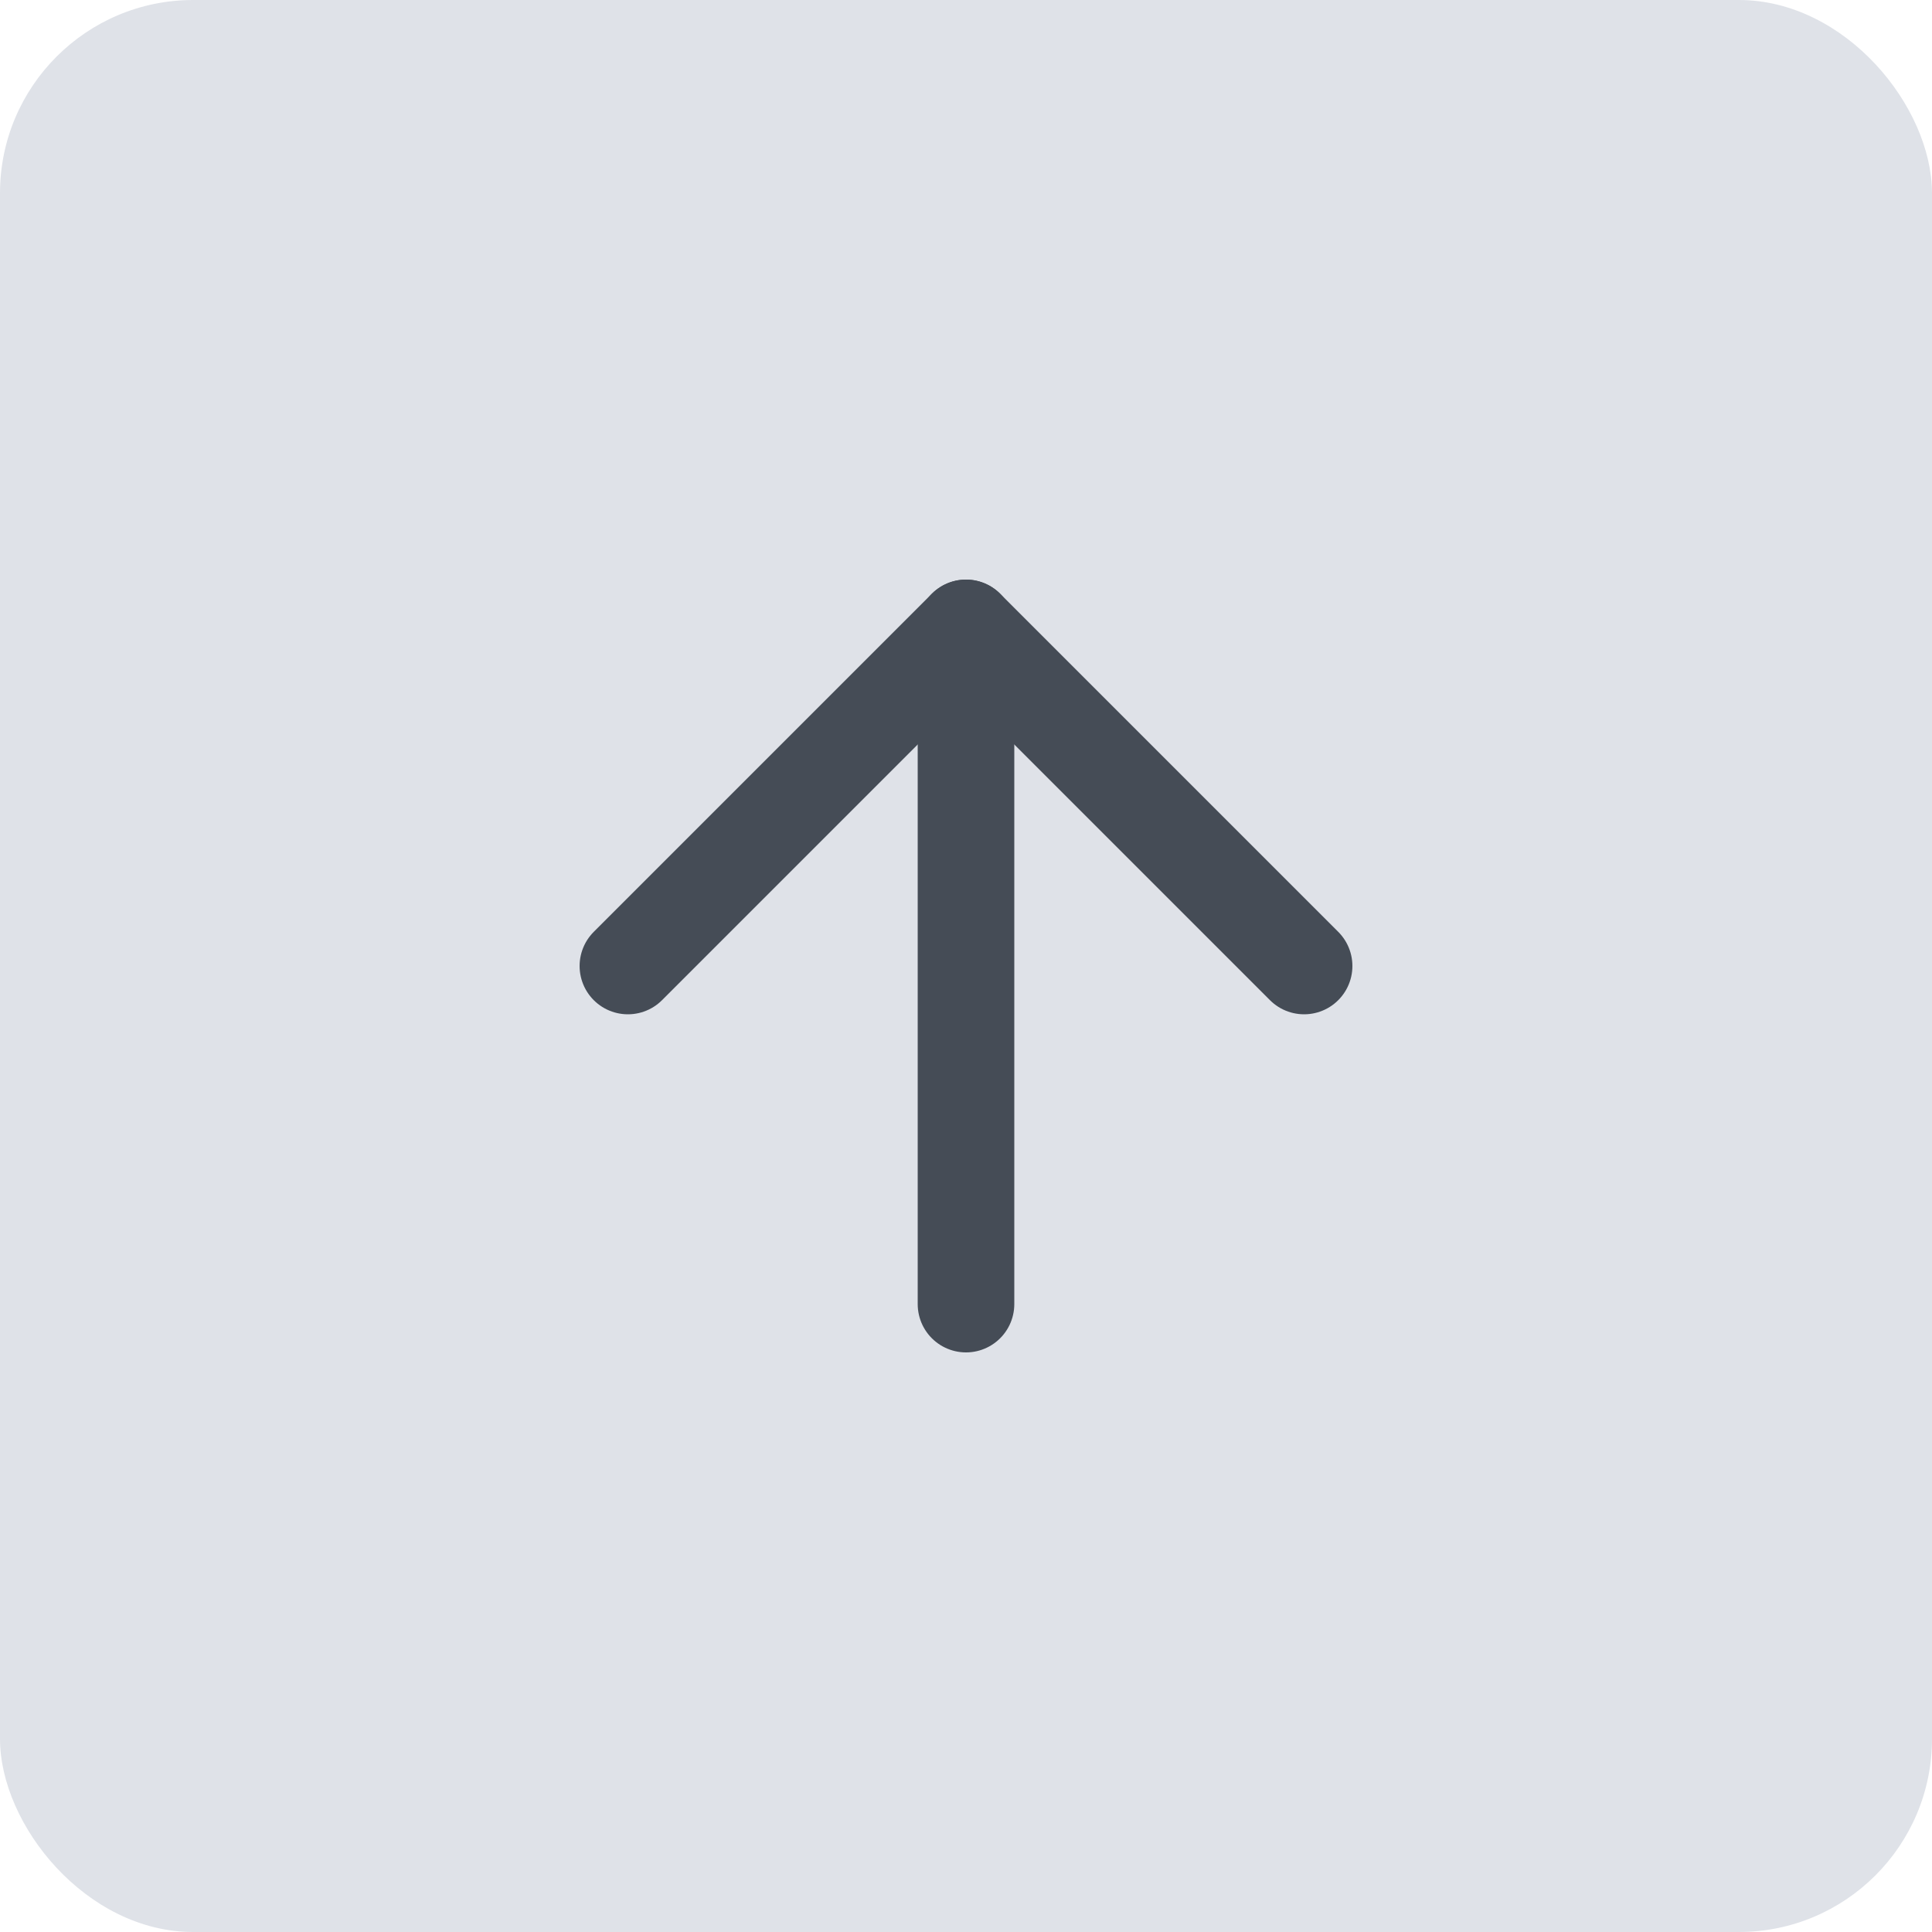
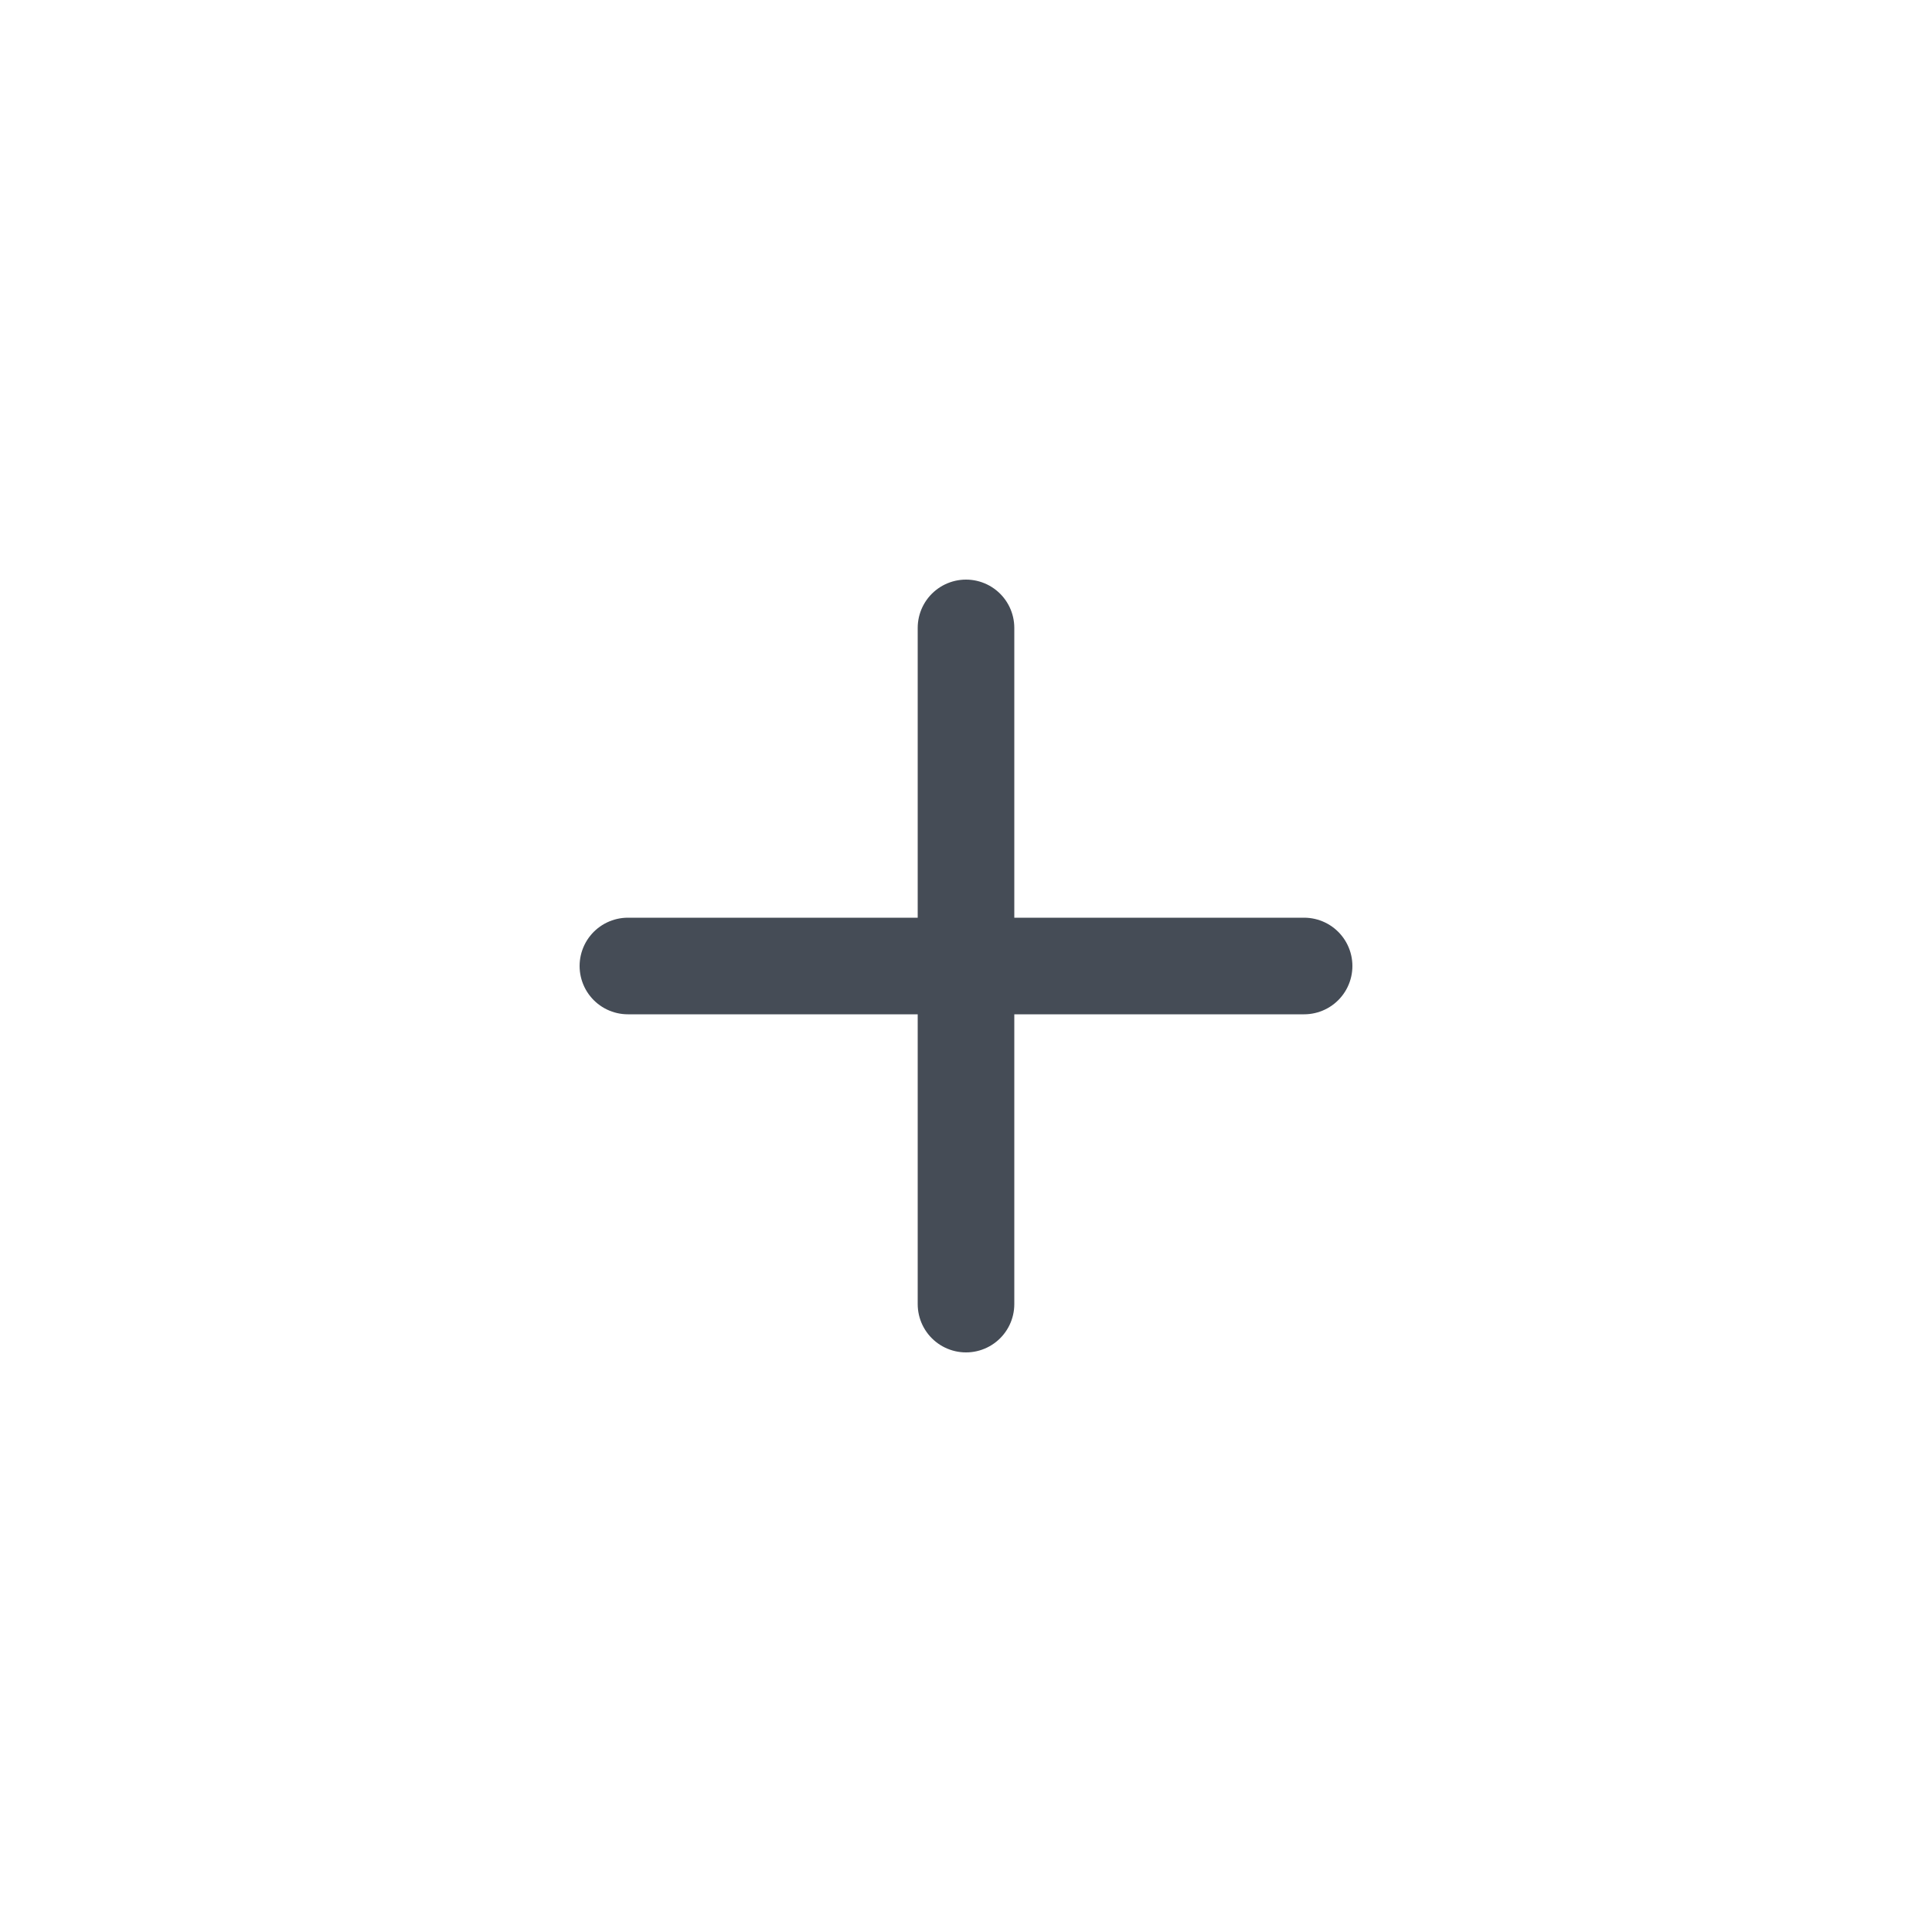
<svg xmlns="http://www.w3.org/2000/svg" width="40" height="40" viewBox="0 0 40 40" fill="none">
-   <rect width="40" height="40" rx="4" fill="#DFE2E8" />
  <path d="M20 27V13" stroke="#454C56" stroke-width="2" stroke-linecap="round" stroke-linejoin="round" />
-   <path d="M13 20L20 13L27 20" stroke="#454C56" stroke-width="2" stroke-linecap="round" stroke-linejoin="round" />
+   <path d="M13 20L27 20" stroke="#454C56" stroke-width="2" stroke-linecap="round" stroke-linejoin="round" />
</svg>